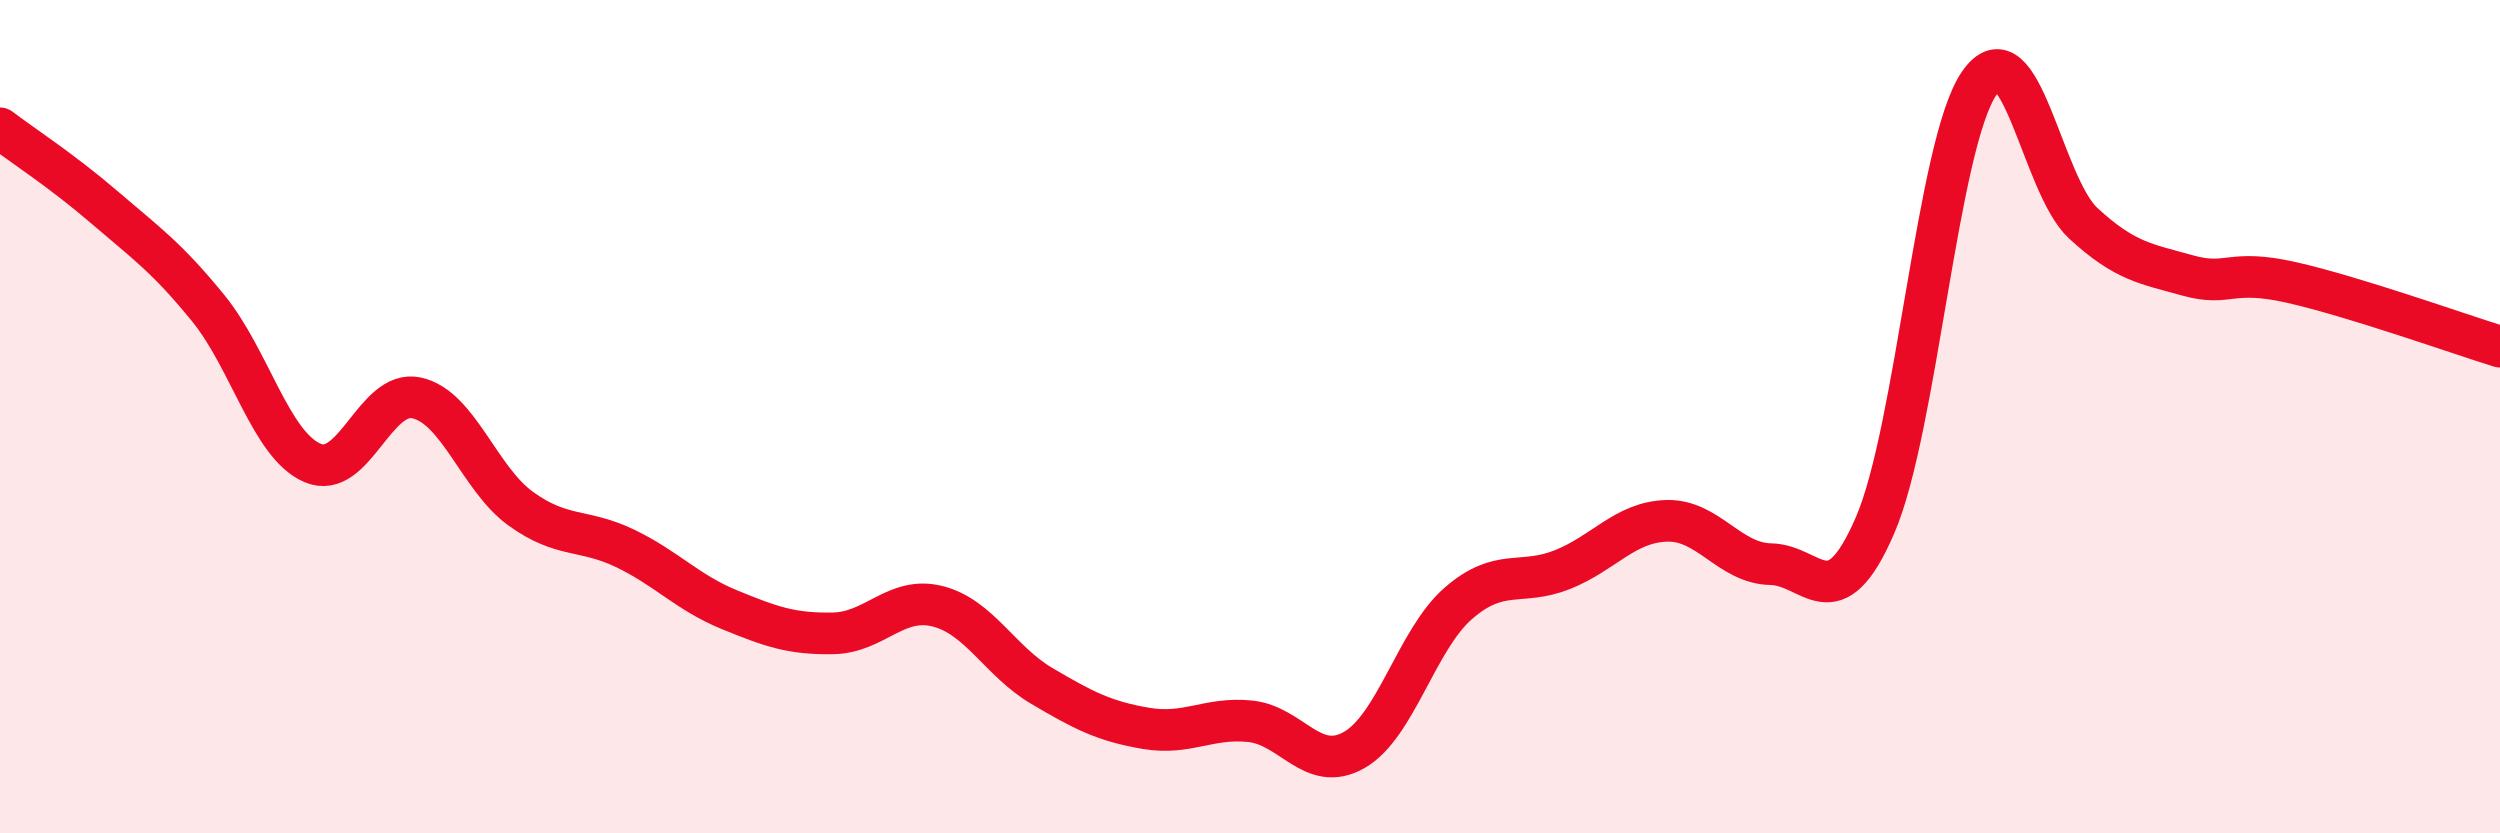
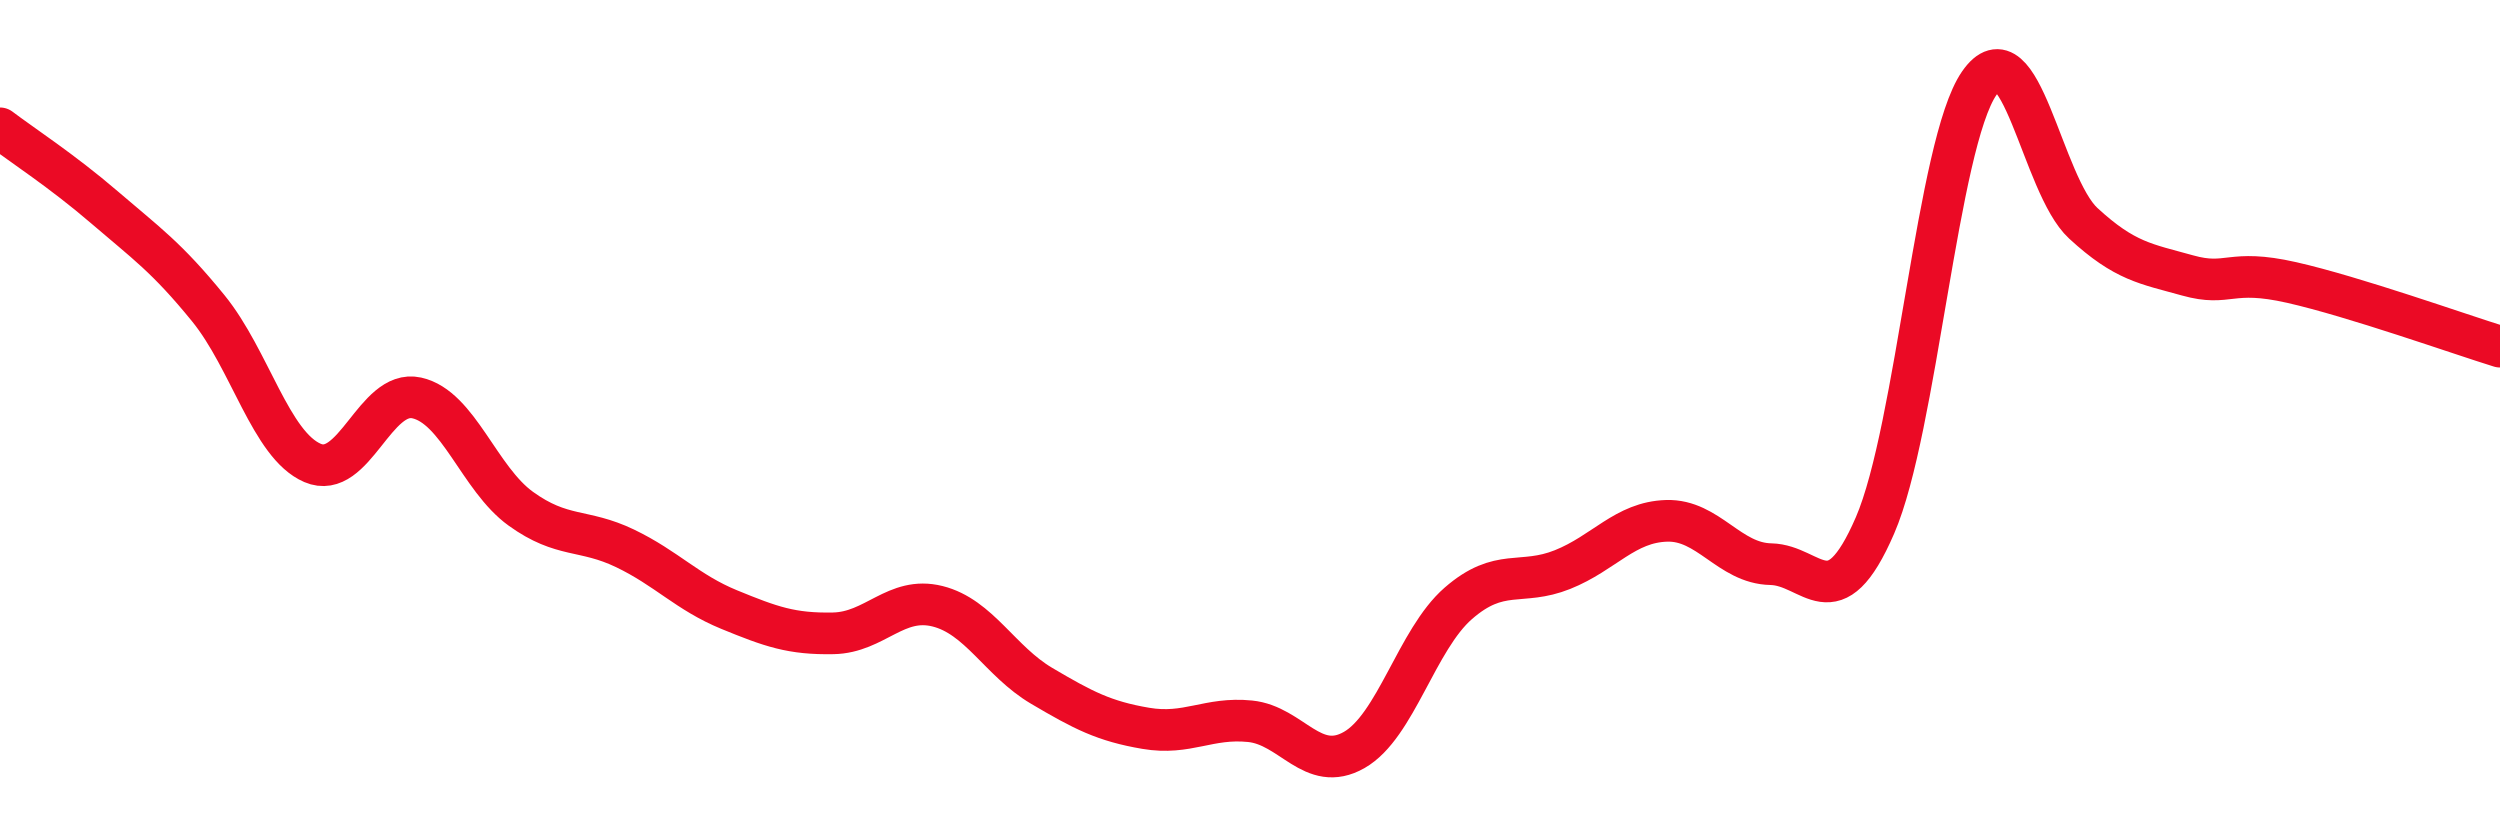
<svg xmlns="http://www.w3.org/2000/svg" width="60" height="20" viewBox="0 0 60 20">
-   <path d="M 0,3.08 C 0.5,3.46 1.5,4.11 2.5,4.97 C 3.5,5.83 4,6.17 5,7.4 C 6,8.63 6.5,10.68 7.5,11.11 C 8.5,11.54 9,9.33 10,9.55 C 11,9.77 11.5,11.49 12.5,12.21 C 13.5,12.93 14,12.68 15,13.16 C 16,13.64 16.5,14.22 17.5,14.63 C 18.5,15.04 19,15.22 20,15.2 C 21,15.18 21.5,14.3 22.5,14.55 C 23.5,14.8 24,15.87 25,16.46 C 26,17.05 26.5,17.31 27.5,17.48 C 28.5,17.65 29,17.21 30,17.31 C 31,17.41 31.5,18.57 32.5,18 C 33.5,17.43 34,15.35 35,14.48 C 36,13.61 36.5,14.07 37.5,13.67 C 38.5,13.27 39,12.53 40,12.5 C 41,12.47 41.5,13.52 42.5,13.54 C 43.5,13.56 44,14.92 45,12.61 C 46,10.3 46.5,3.45 47.5,2 C 48.5,0.55 49,4.44 50,5.36 C 51,6.28 51.5,6.33 52.5,6.61 C 53.5,6.89 53.5,6.44 55,6.78 C 56.5,7.12 59,8.01 60,8.32L60 20L0 20Z" fill="#EB0A25" opacity="0.1" stroke-linecap="round" stroke-linejoin="round" />
  <path d="M 0,3.08 C 0.5,3.46 1.5,4.11 2.5,4.97 C 3.5,5.83 4,6.17 5,7.4 C 6,8.63 6.5,10.68 7.5,11.11 C 8.5,11.54 9,9.33 10,9.55 C 11,9.77 11.5,11.49 12.5,12.21 C 13.5,12.93 14,12.68 15,13.16 C 16,13.64 16.5,14.22 17.5,14.63 C 18.5,15.04 19,15.22 20,15.2 C 21,15.18 21.5,14.3 22.5,14.55 C 23.5,14.8 24,15.87 25,16.46 C 26,17.05 26.5,17.31 27.5,17.48 C 28.5,17.65 29,17.21 30,17.31 C 31,17.41 31.5,18.57 32.5,18 C 33.5,17.43 34,15.35 35,14.48 C 36,13.61 36.5,14.07 37.5,13.67 C 38.5,13.27 39,12.53 40,12.5 C 41,12.47 41.5,13.52 42.5,13.54 C 43.5,13.56 44,14.92 45,12.61 C 46,10.3 46.5,3.45 47.5,2 C 48.5,0.55 49,4.44 50,5.36 C 51,6.28 51.5,6.33 52.5,6.61 C 53.5,6.89 53.5,6.44 55,6.78 C 56.5,7.12 59,8.01 60,8.32" stroke="#EB0A25" stroke-width="1" fill="none" stroke-linecap="round" stroke-linejoin="round" />
</svg>